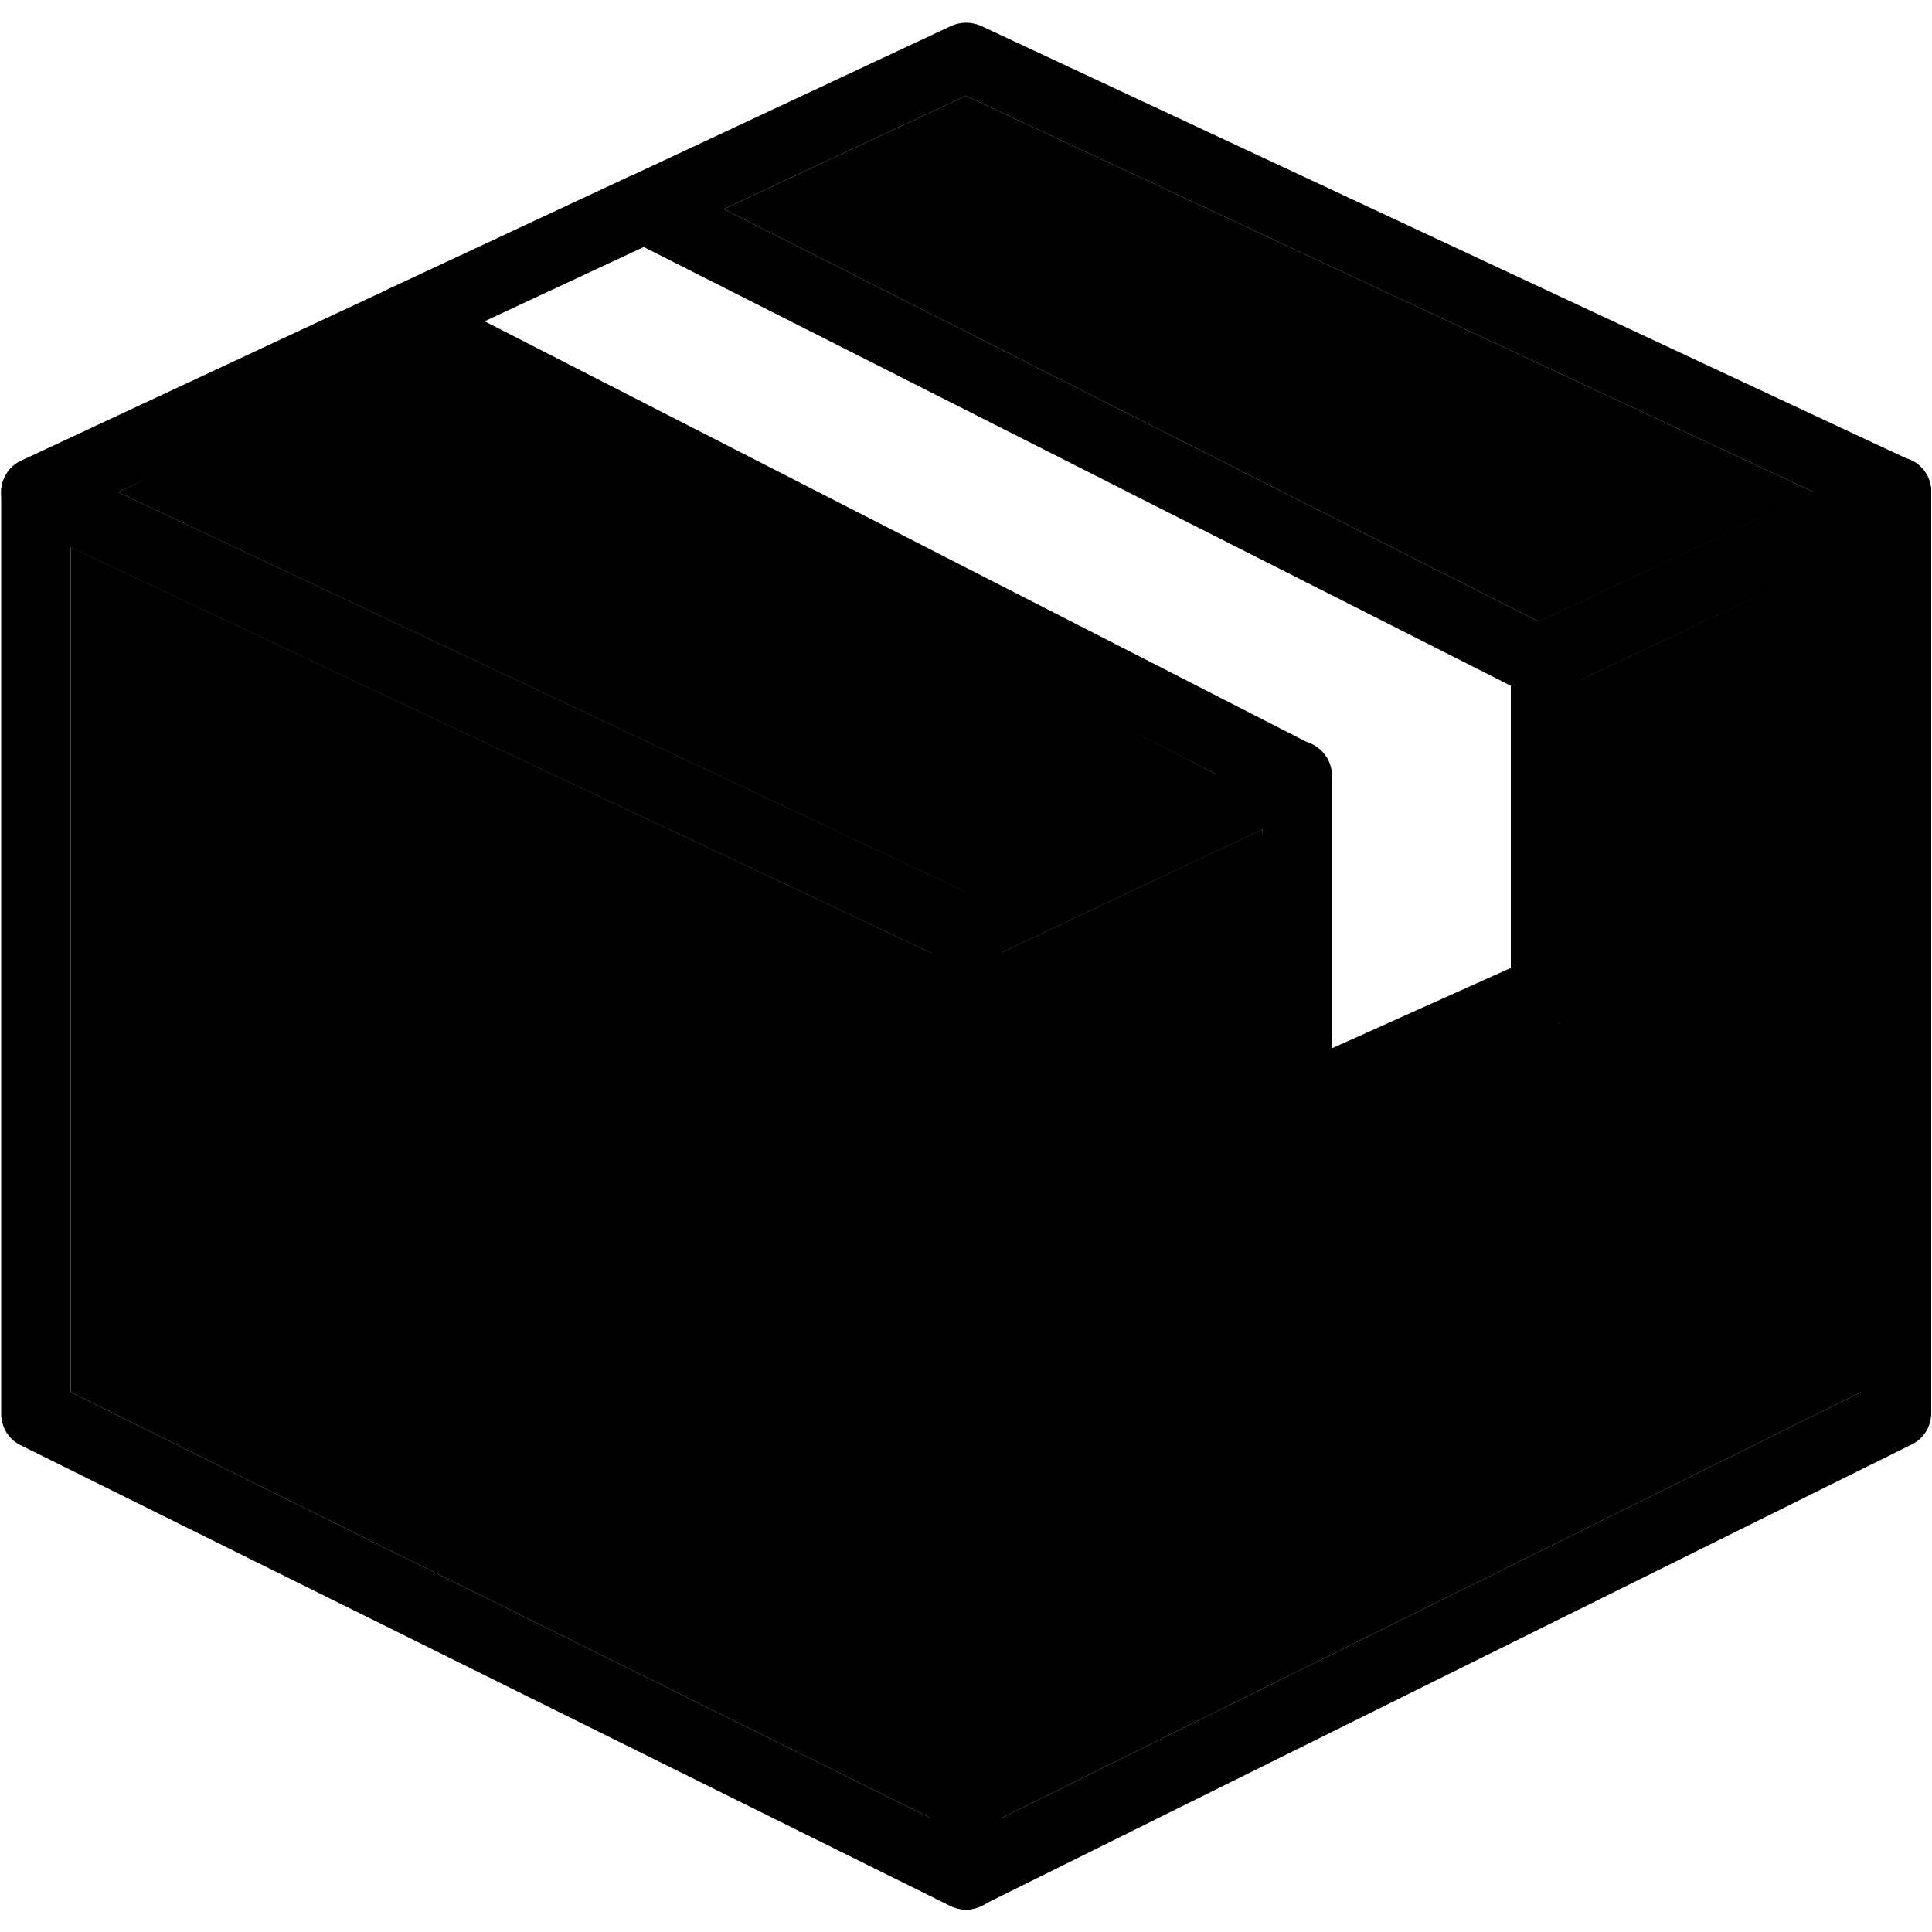
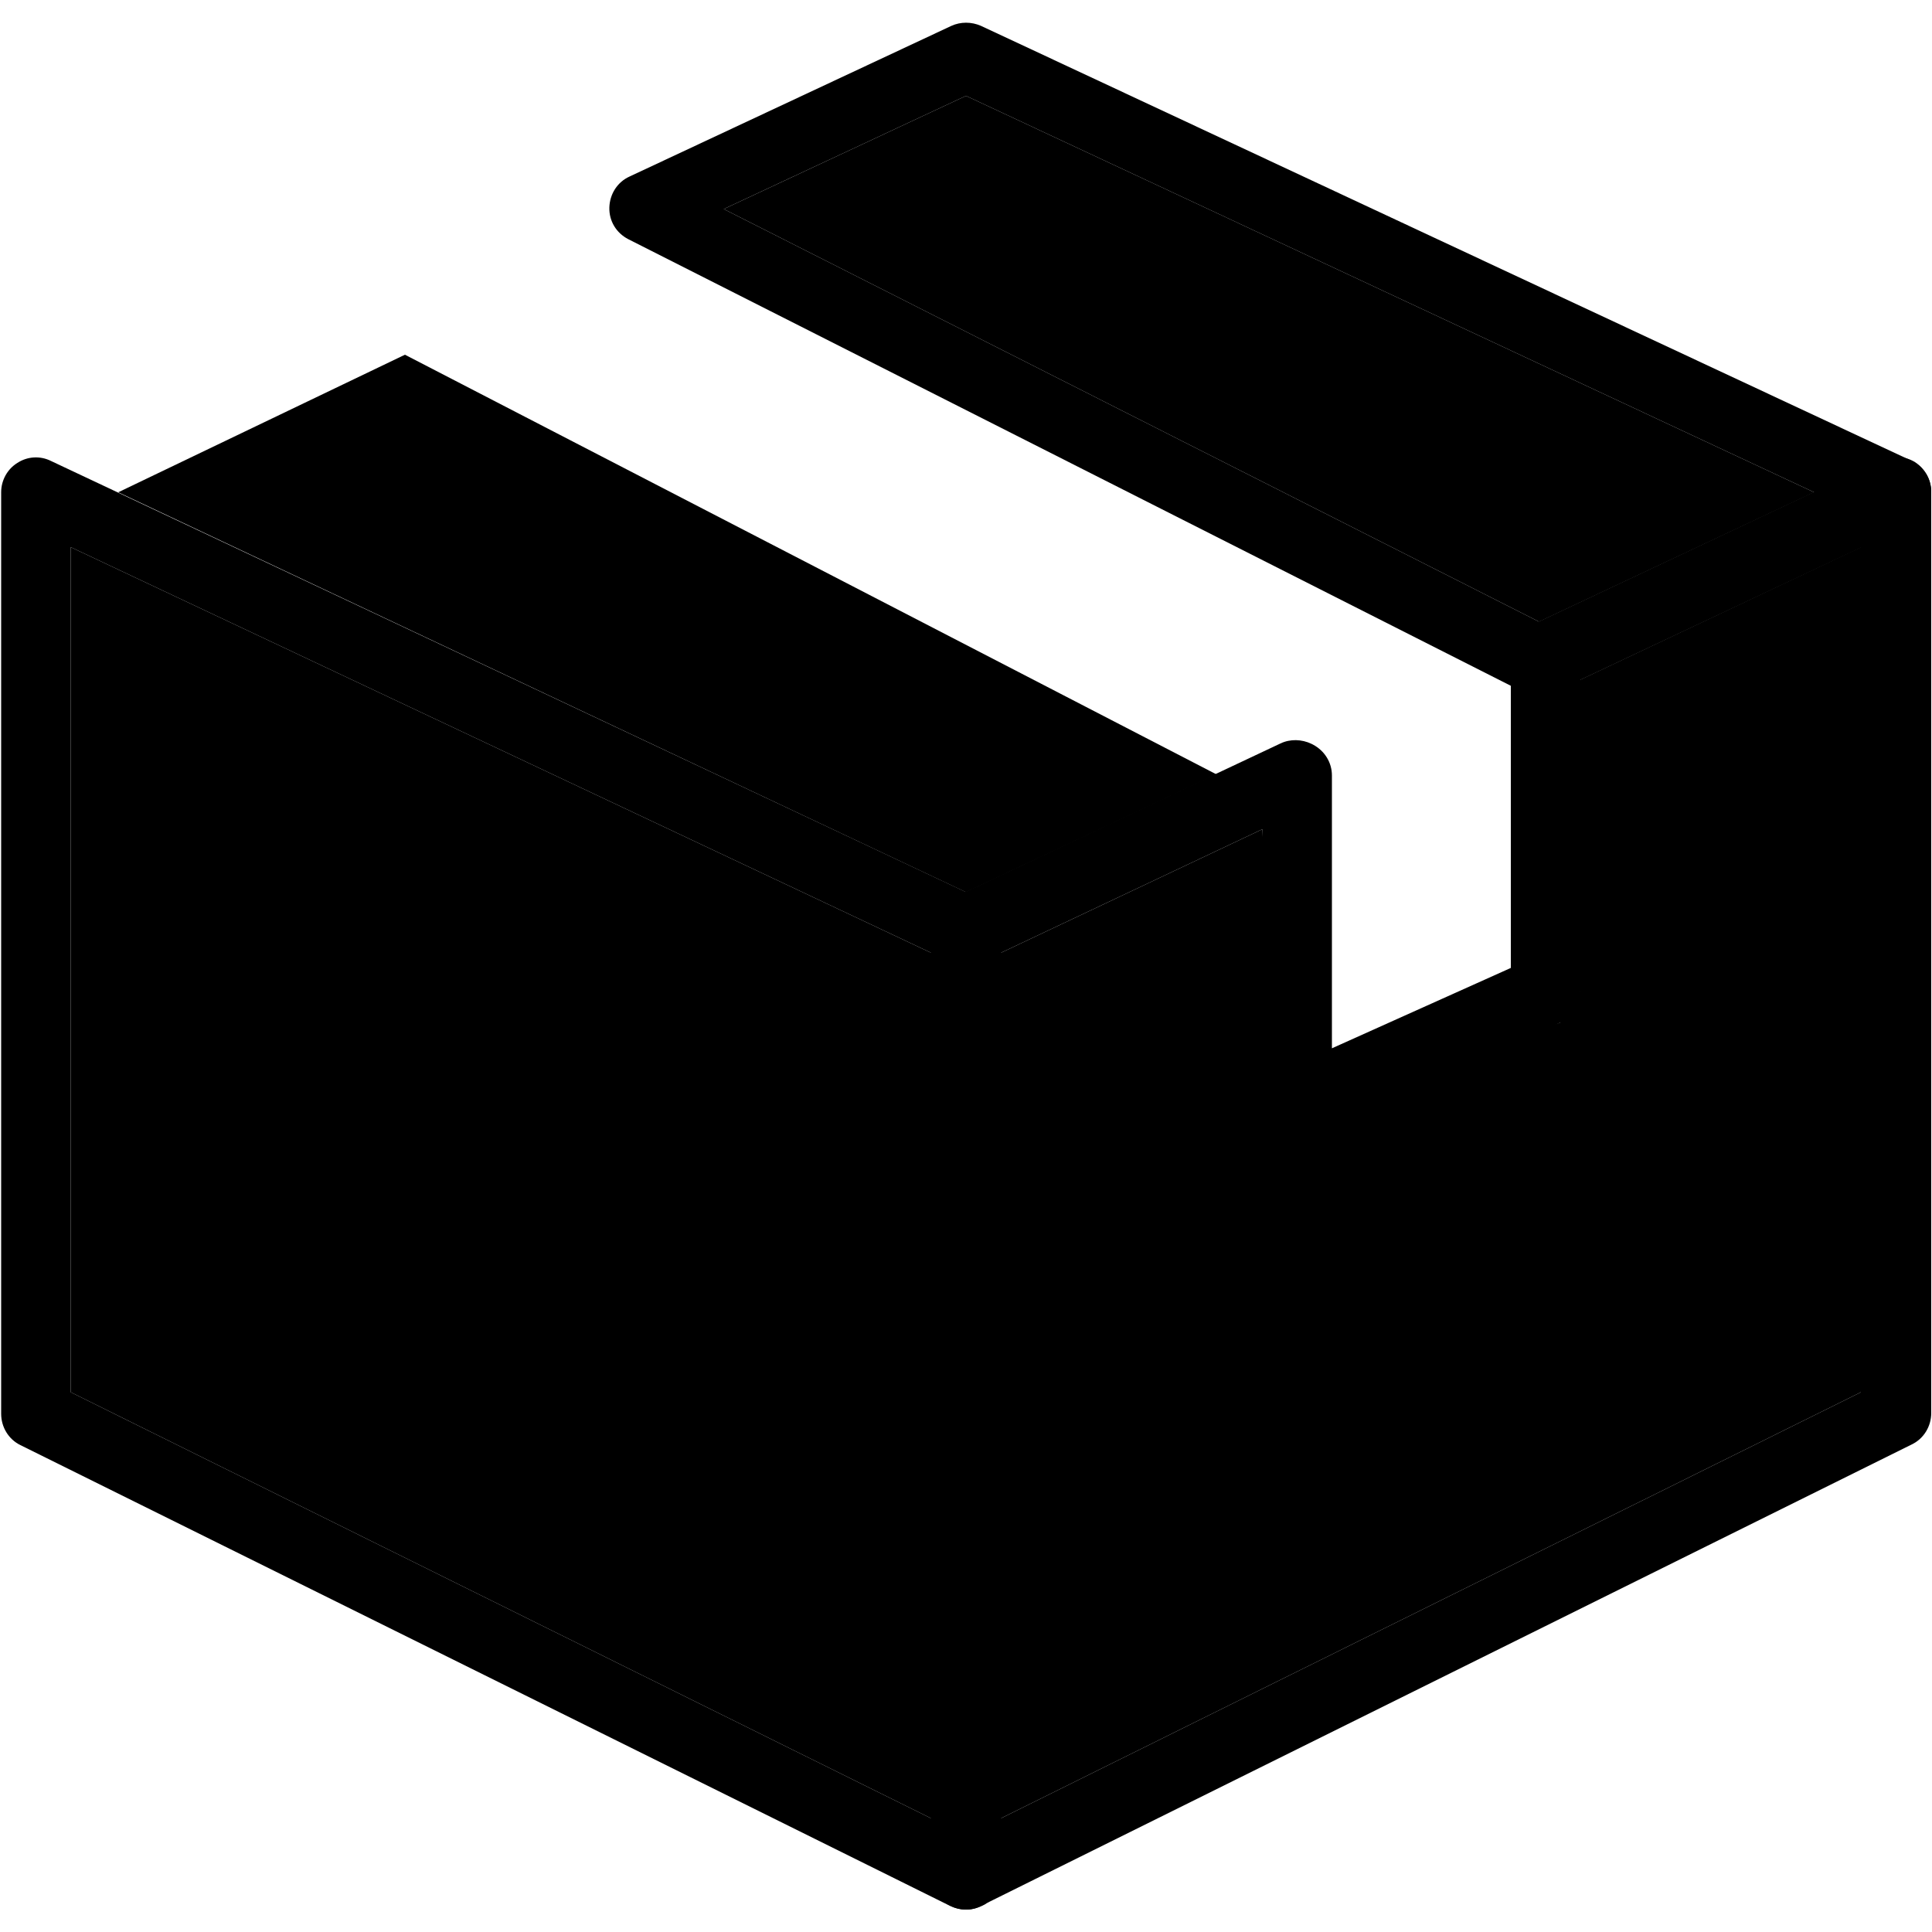
<svg xmlns="http://www.w3.org/2000/svg" id="Calque_1" data-name="Calque 1" viewBox="0 0 500 500">
  <defs>
    <style>
      .cls-1 {
        stroke-width: 0px;
      }
    </style>
  </defs>
  <g>
    <path class="cls-1" d="m250,494.2c-1.4,0-2.7-.3-4-.9L5.3,374c-3.1-1.5-5-4.7-5-8.1V127.4c0-3.1,1.6-6,4.2-7.6,2.6-1.7,5.9-1.9,8.7-.5l240.7,113.4c3.2,1.5,5.2,4.7,5.2,8.2v244.3c0,3.1-1.6,6-4.3,7.7-1.5.8-3.1,1.3-4.8,1.3ZM18.3,360.3l222.7,110.3v-224L18.3,141.6v218.7Z" />
    <path class="cls-1" d="m250,494.2c-1.7,0-3.3-.5-4.8-1.4-2.7-1.6-4.3-4.5-4.3-7.7v-244.3c0-3.5,2-6.7,5.2-8.2l85.3-40.2c2.5-1.2,5.5-1.1,8,.1l.4.2c3,1.6,4.9,4.6,4.9,8v70.6l46.3-20.8v-74.2c-1.2-1.6-1.9-3.5-1.8-5.6.1-3.4,2.1-6.6,5.2-8l92.5-43.6c2.8-1.3,6.1-1.1,8.7.5,2.6,1.7,4.2,4.5,4.2,7.6v238.5c0,3.4-1.9,6.6-5,8.1l-240.8,119.4c-1.3.7-2.6,1-4,1Zm9-247.6v224l222.6-110.3v-218.7l-72.6,34.3v80.6c0,3.6-2.1,6.8-5.3,8.2l-64.3,28.9c-2.8,1.3-6,1-8.6-.7s-4.1-4.5-4.1-7.6v-70.7l-67.7,32Z" />
    <path class="cls-1" d="m398.1,180c-1.4,0-2.8-.3-4.1-1L162.6,61.9c-3.1-1.6-5-4.7-4.9-8.2s2.1-6.6,5.2-8L246.2,6.7c2.4-1.1,5.2-1.1,7.7,0l240.7,112.5c3.2,1.5,5.2,4.7,5.2,8.2s-2,6.7-5.2,8.2l-92.6,43.6c-1.2.5-2.5.8-3.9.8ZM187.3,54.1l211,106.8,71.2-33.5L250,24.8l-62.7,29.3Z" />
-     <path class="cls-1" d="m250,249.9c-1.3,0-2.6-.3-3.8-.9L5.5,135.6c-3.2-1.5-5.2-4.7-5.2-8.2s2-6.7,5.2-8.2l95.5-44.6c2.5-1.2,5.4-1.1,7.9.1l230.4,117.9c3.1,1.6,5,4.7,4.9,8.2-.1,3.4-2.1,6.6-5.2,8l-85.2,40.2c-1.2.6-2.5.9-3.8.9ZM30.6,127.4l219.4,103.5,64.8-30.5L104.7,92.8,30.6,127.4Z" />
-     <path class="cls-1" d="m104.8,91.8c-3.4,0-6.6-1.9-8.2-5.2-2.1-4.5-.2-9.9,4.3-12l61.9-28.9c4.5-2.1,9.9-.2,12,4.4,2.1,4.5.2,9.9-4.3,12l-61.9,28.9c-1.2.5-2.5.8-3.8.8Z" />
  </g>
  <polygon class="cls-1" points="18.3 141.6 18.3 360.3 241 470.6 241 246.6 18.3 141.6" />
  <polygon class="cls-1" points="104.8 91.8 30.6 127.4 250 230.9 314.8 200.4 104.8 91.8" />
  <polygon class="cls-1" points="250 24.8 187.3 54.1 398.3 160.9 469.5 127.4 250 24.8" />
  <polygon class="cls-1" points="326.7 214.6 259 246.6 259 470.6 481.6 360.3 481.6 141.6 409 175.9 409 256.5 403.7 264.7 330.29 287.19 326.7 214.6" />
</svg>